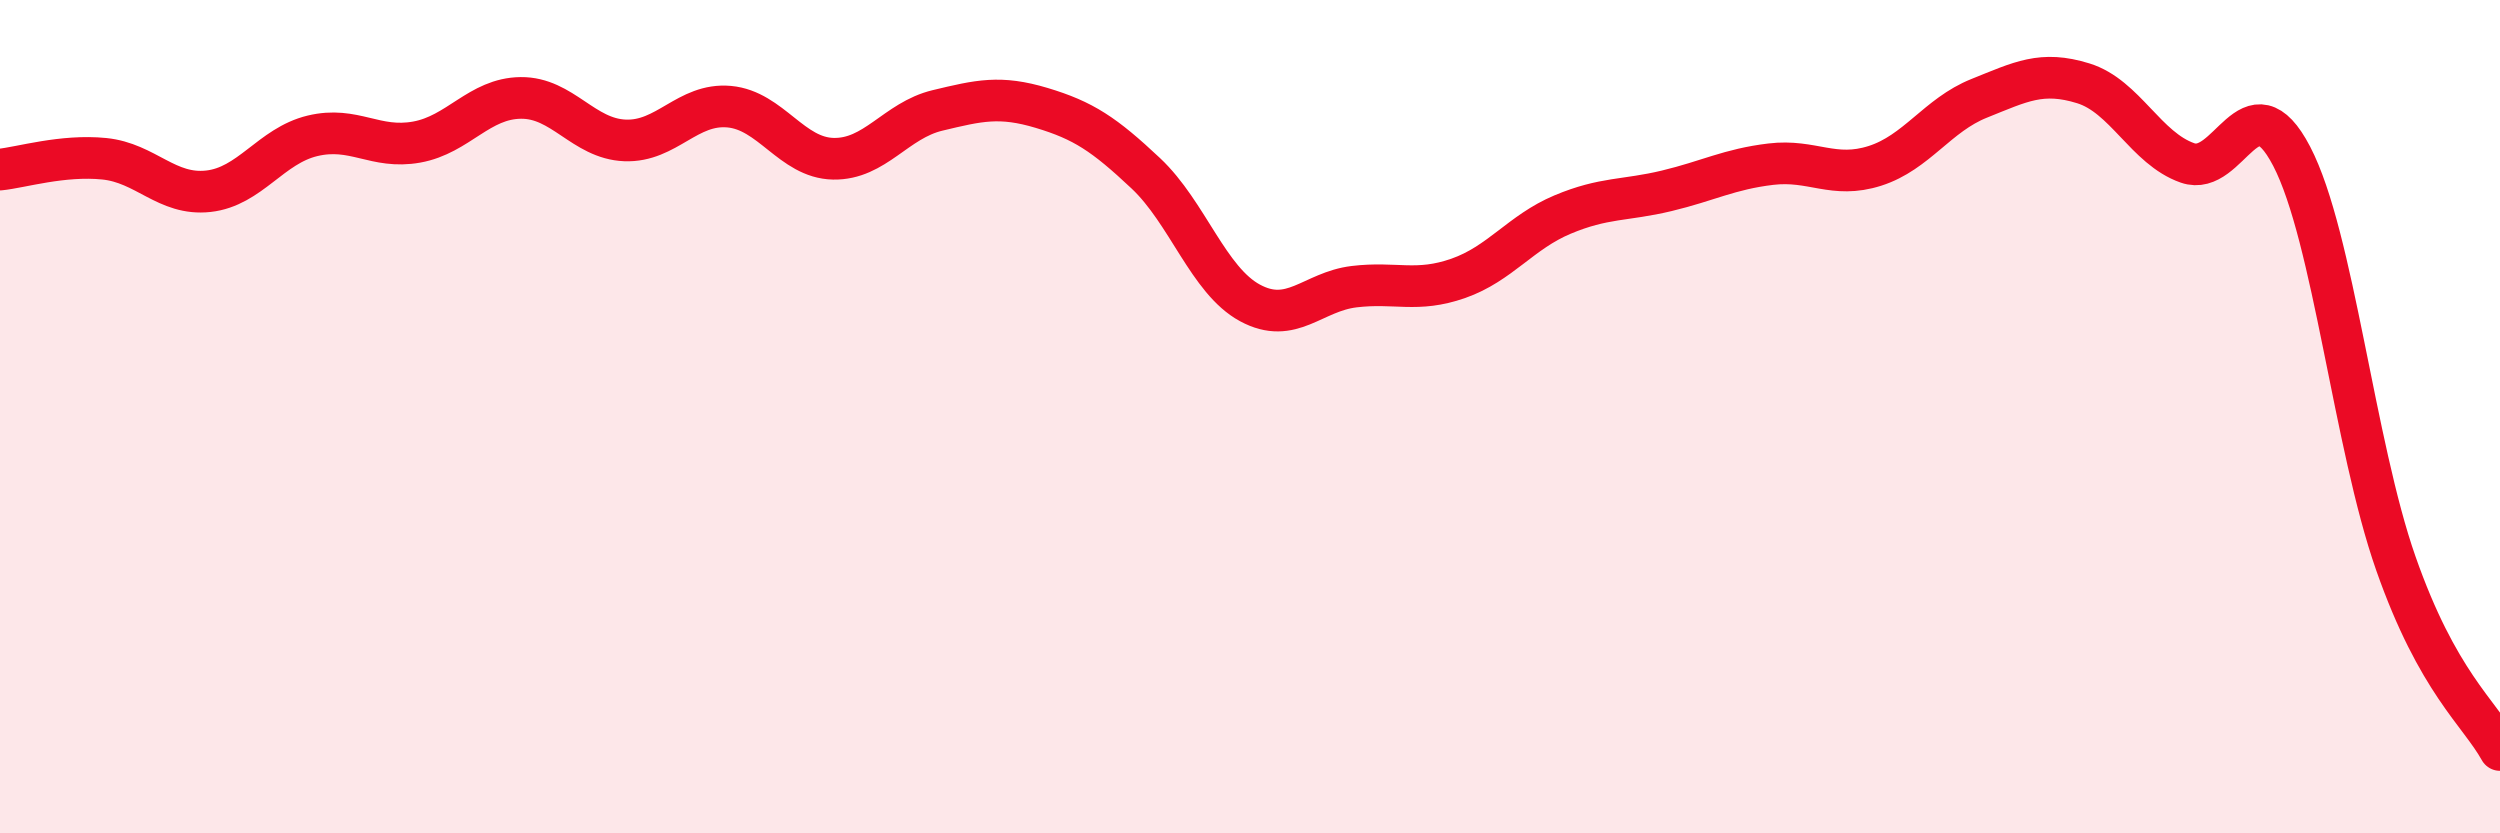
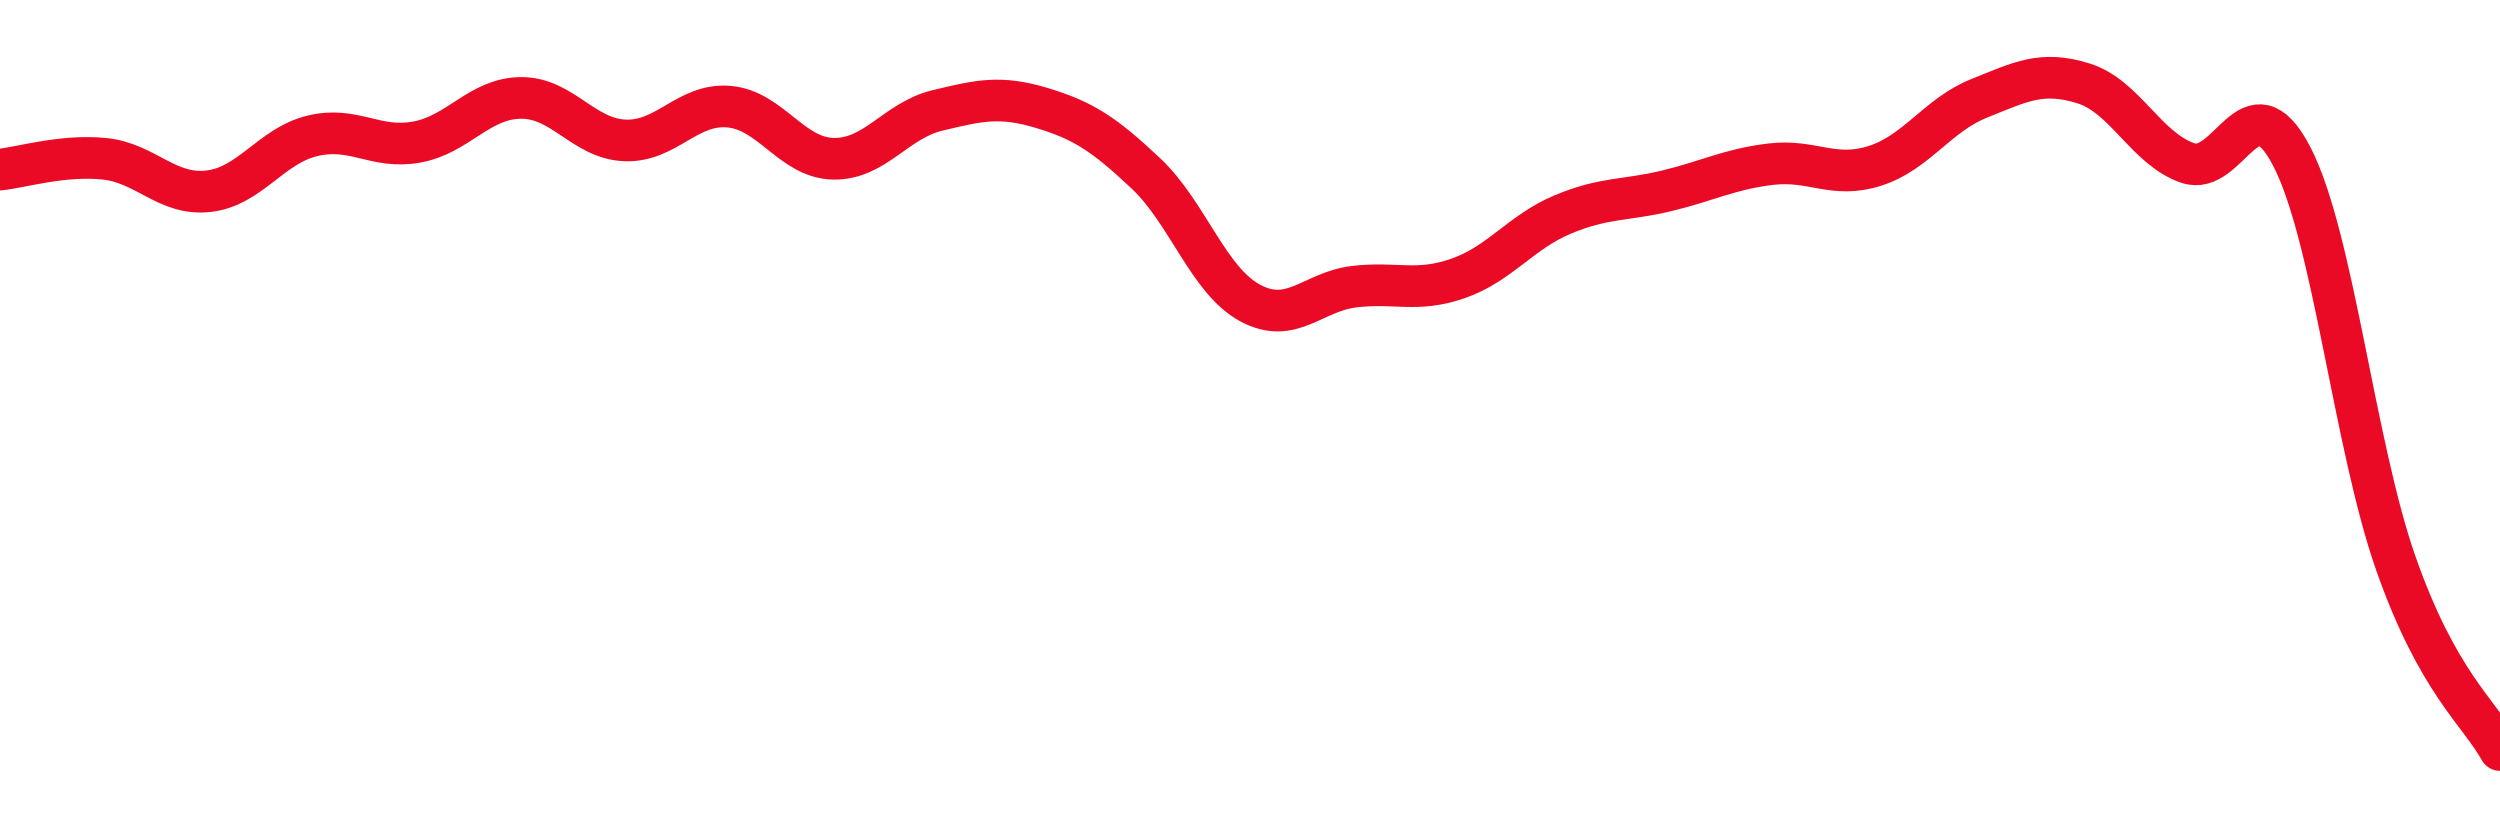
<svg xmlns="http://www.w3.org/2000/svg" width="60" height="20" viewBox="0 0 60 20">
-   <path d="M 0,4.07 C 0.5,4.02 1.5,3.71 2.5,3.81 C 3.5,3.91 4,4.7 5,4.59 C 6,4.48 6.5,3.5 7.5,3.26 C 8.5,3.02 9,3.59 10,3.41 C 11,3.23 11.5,2.36 12.5,2.35 C 13.5,2.34 14,3.33 15,3.37 C 16,3.41 16.5,2.47 17.5,2.56 C 18.5,2.65 19,3.79 20,3.81 C 21,3.83 21.5,2.89 22.5,2.65 C 23.5,2.41 24,2.29 25,2.59 C 26,2.89 26.5,3.22 27.5,4.16 C 28.5,5.1 29,6.73 30,7.27 C 31,7.81 31.5,7 32.5,6.88 C 33.5,6.76 34,7.03 35,6.68 C 36,6.33 36.5,5.57 37.5,5.15 C 38.5,4.73 39,4.82 40,4.58 C 41,4.34 41.5,4.06 42.5,3.94 C 43.5,3.82 44,4.3 45,3.98 C 46,3.66 46.5,2.76 47.5,2.36 C 48.5,1.96 49,1.69 50,2 C 51,2.31 51.5,3.56 52.5,3.91 C 53.5,4.26 54,1.83 55,3.75 C 56,5.67 56.5,10.67 57.5,13.52 C 58.5,16.37 59.5,17.1 60,18L60 20L0 20Z" fill="#EB0A25" opacity="0.1" stroke-linecap="round" stroke-linejoin="round" />
  <path d="M 0,4.07 C 0.5,4.02 1.5,3.71 2.5,3.81 C 3.5,3.91 4,4.7 5,4.59 C 6,4.48 6.5,3.5 7.5,3.26 C 8.5,3.02 9,3.59 10,3.41 C 11,3.23 11.5,2.36 12.5,2.35 C 13.5,2.34 14,3.33 15,3.37 C 16,3.41 16.5,2.47 17.5,2.56 C 18.5,2.65 19,3.79 20,3.81 C 21,3.83 21.5,2.89 22.5,2.65 C 23.5,2.41 24,2.29 25,2.59 C 26,2.89 26.5,3.22 27.5,4.16 C 28.5,5.1 29,6.73 30,7.27 C 31,7.81 31.5,7 32.5,6.88 C 33.5,6.76 34,7.03 35,6.68 C 36,6.33 36.5,5.57 37.5,5.15 C 38.5,4.73 39,4.82 40,4.58 C 41,4.34 41.5,4.06 42.5,3.94 C 43.5,3.82 44,4.3 45,3.98 C 46,3.66 46.5,2.76 47.5,2.36 C 48.5,1.96 49,1.69 50,2 C 51,2.31 51.5,3.56 52.5,3.91 C 53.5,4.26 54,1.83 55,3.75 C 56,5.67 56.5,10.67 57.5,13.52 C 58.5,16.37 59.5,17.1 60,18" stroke="#EB0A25" stroke-width="1" fill="none" stroke-linecap="round" stroke-linejoin="round" />
</svg>